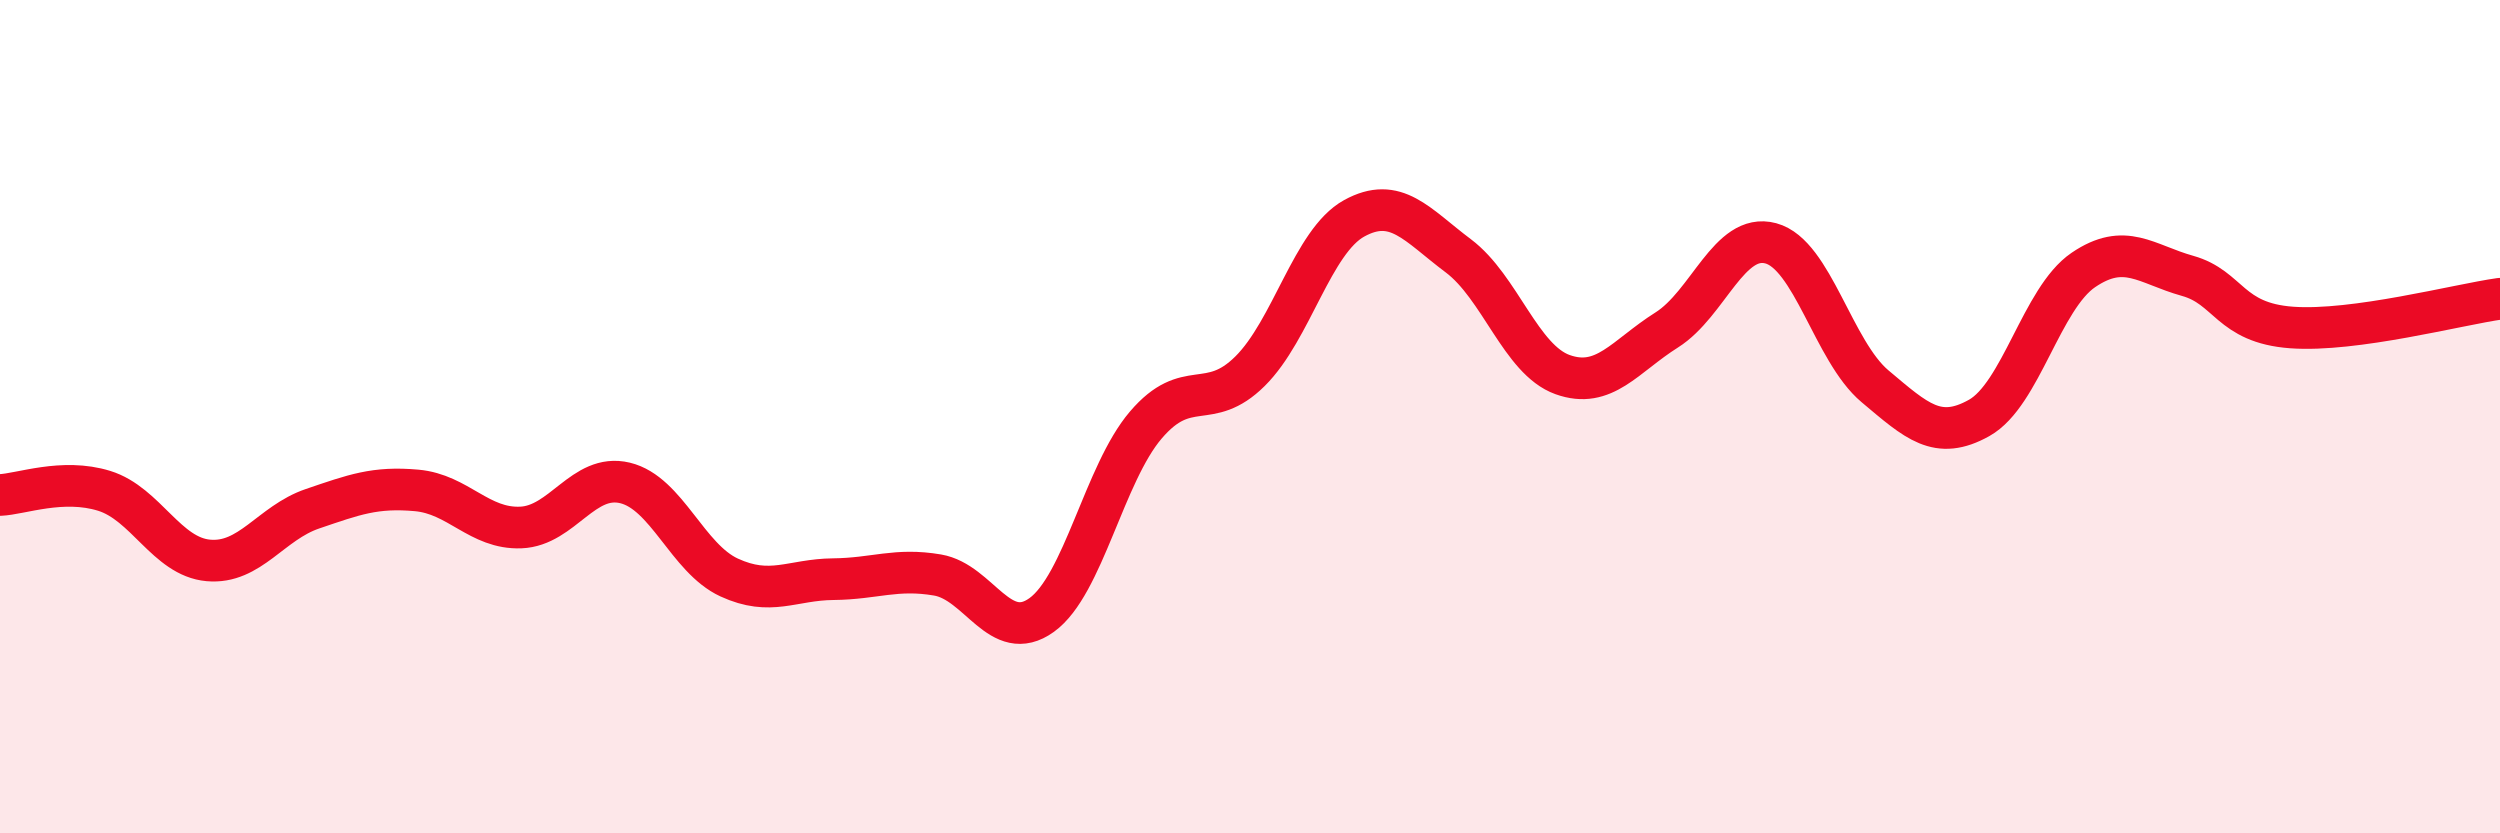
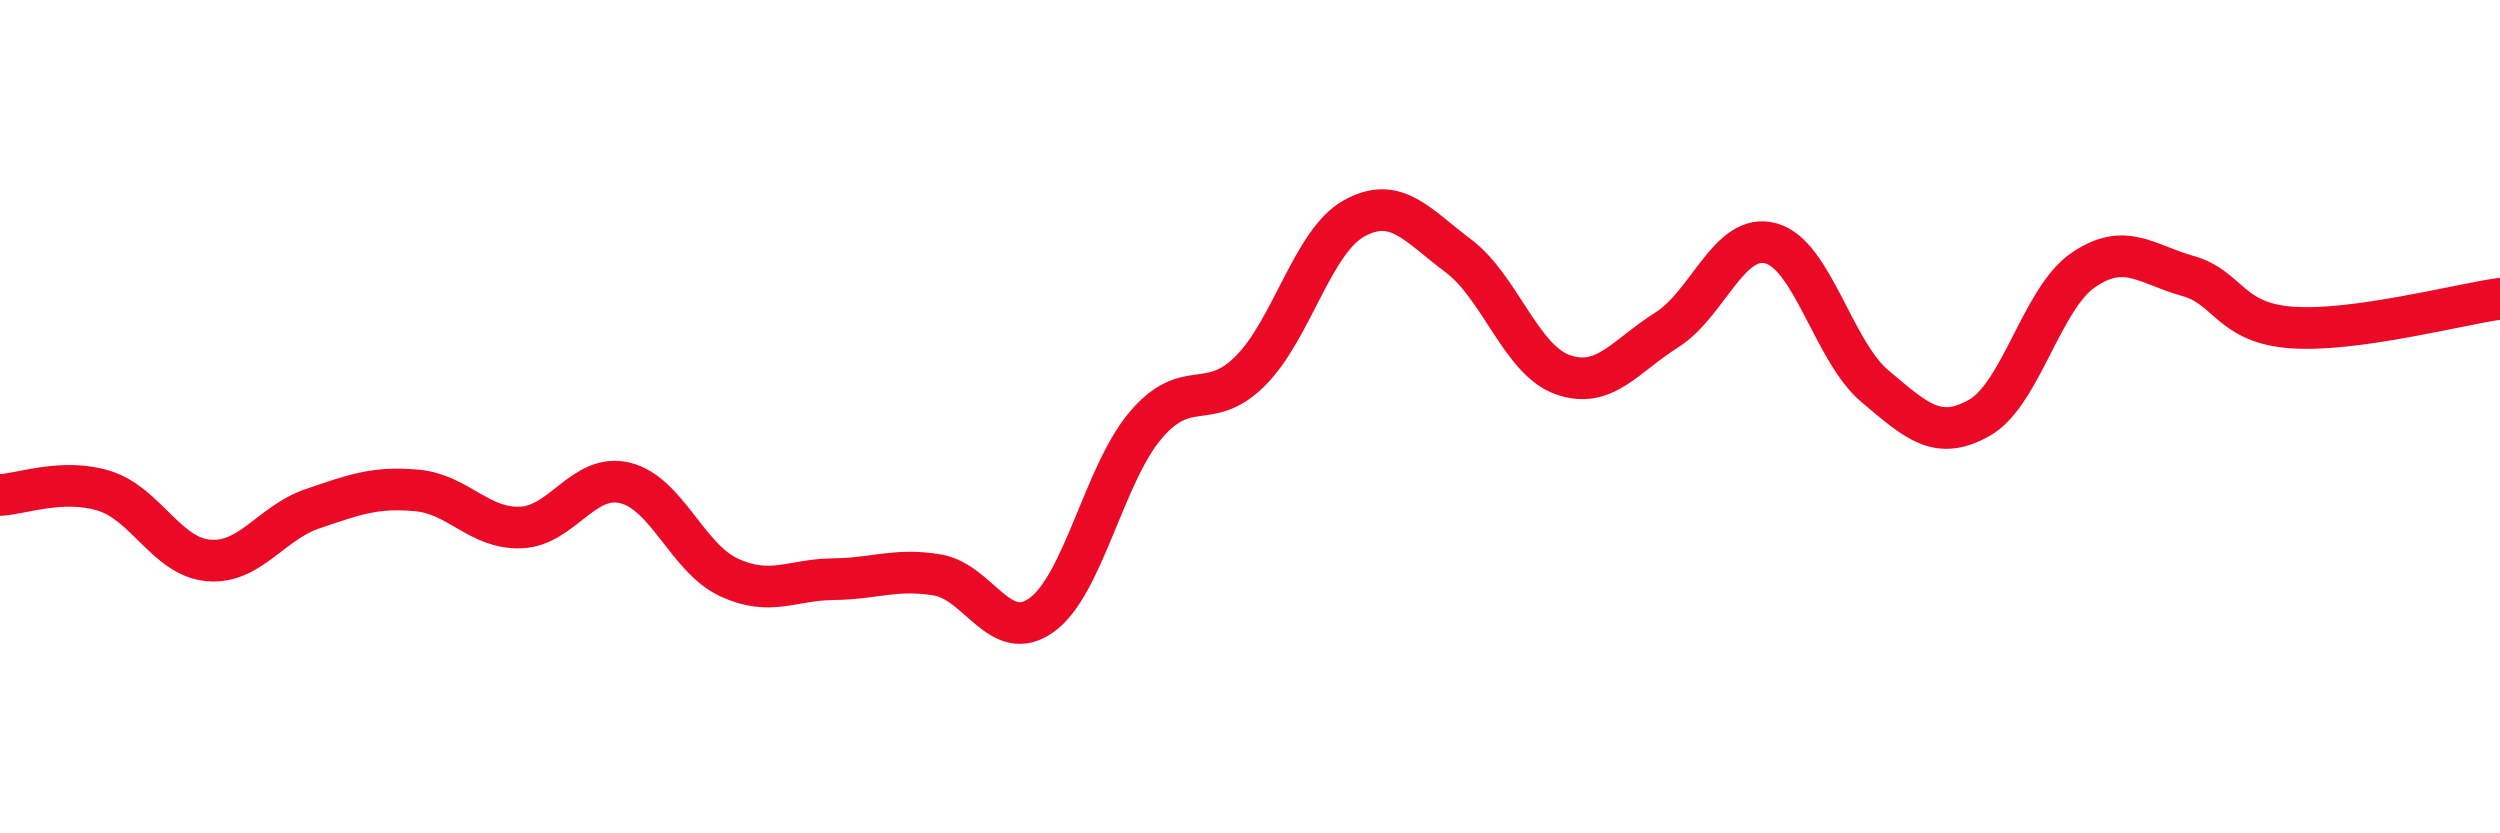
<svg xmlns="http://www.w3.org/2000/svg" width="60" height="20" viewBox="0 0 60 20">
-   <path d="M 0,11.88 C 0.5,11.86 1.5,11.47 2.5,11.78 C 3.5,12.09 4,13.36 5,13.45 C 6,13.54 6.5,12.55 7.5,12.21 C 8.5,11.87 9,11.68 10,11.77 C 11,11.86 11.5,12.7 12.5,12.66 C 13.5,12.62 14,11.35 15,11.59 C 16,11.83 16.5,13.4 17.5,13.86 C 18.5,14.32 19,13.91 20,13.9 C 21,13.89 21.5,13.63 22.5,13.8 C 23.5,13.97 24,15.48 25,14.76 C 26,14.04 26.5,11.37 27.5,10.2 C 28.5,9.03 29,9.9 30,8.91 C 31,7.92 31.5,5.79 32.5,5.24 C 33.5,4.69 34,5.39 35,6.14 C 36,6.89 36.5,8.63 37.5,8.99 C 38.5,9.35 39,8.55 40,7.92 C 41,7.29 41.5,5.57 42.5,5.84 C 43.5,6.11 44,8.43 45,9.27 C 46,10.11 46.5,10.59 47.5,10.03 C 48.5,9.47 49,7.16 50,6.48 C 51,5.8 51.5,6.34 52.5,6.62 C 53.5,6.9 53.5,7.75 55,7.86 C 56.5,7.97 59,7.31 60,7.17L60 20L0 20Z" fill="#EB0A25" opacity="0.1" stroke-linecap="round" stroke-linejoin="round" />
  <path d="M 0,11.88 C 0.5,11.86 1.5,11.47 2.5,11.78 C 3.5,12.09 4,13.36 5,13.45 C 6,13.54 6.5,12.55 7.5,12.21 C 8.5,11.87 9,11.68 10,11.77 C 11,11.86 11.5,12.7 12.5,12.66 C 13.5,12.62 14,11.35 15,11.59 C 16,11.83 16.5,13.4 17.5,13.86 C 18.5,14.32 19,13.91 20,13.9 C 21,13.89 21.5,13.63 22.5,13.8 C 23.5,13.97 24,15.48 25,14.76 C 26,14.04 26.5,11.37 27.5,10.2 C 28.5,9.03 29,9.9 30,8.91 C 31,7.92 31.5,5.79 32.5,5.24 C 33.5,4.69 34,5.39 35,6.14 C 36,6.89 36.5,8.63 37.5,8.99 C 38.5,9.35 39,8.55 40,7.92 C 41,7.29 41.5,5.57 42.5,5.84 C 43.5,6.11 44,8.43 45,9.27 C 46,10.11 46.5,10.59 47.5,10.03 C 48.5,9.47 49,7.16 50,6.48 C 51,5.8 51.5,6.34 52.5,6.62 C 53.5,6.9 53.5,7.75 55,7.86 C 56.5,7.97 59,7.31 60,7.17" stroke="#EB0A25" stroke-width="1" fill="none" stroke-linecap="round" stroke-linejoin="round" />
</svg>